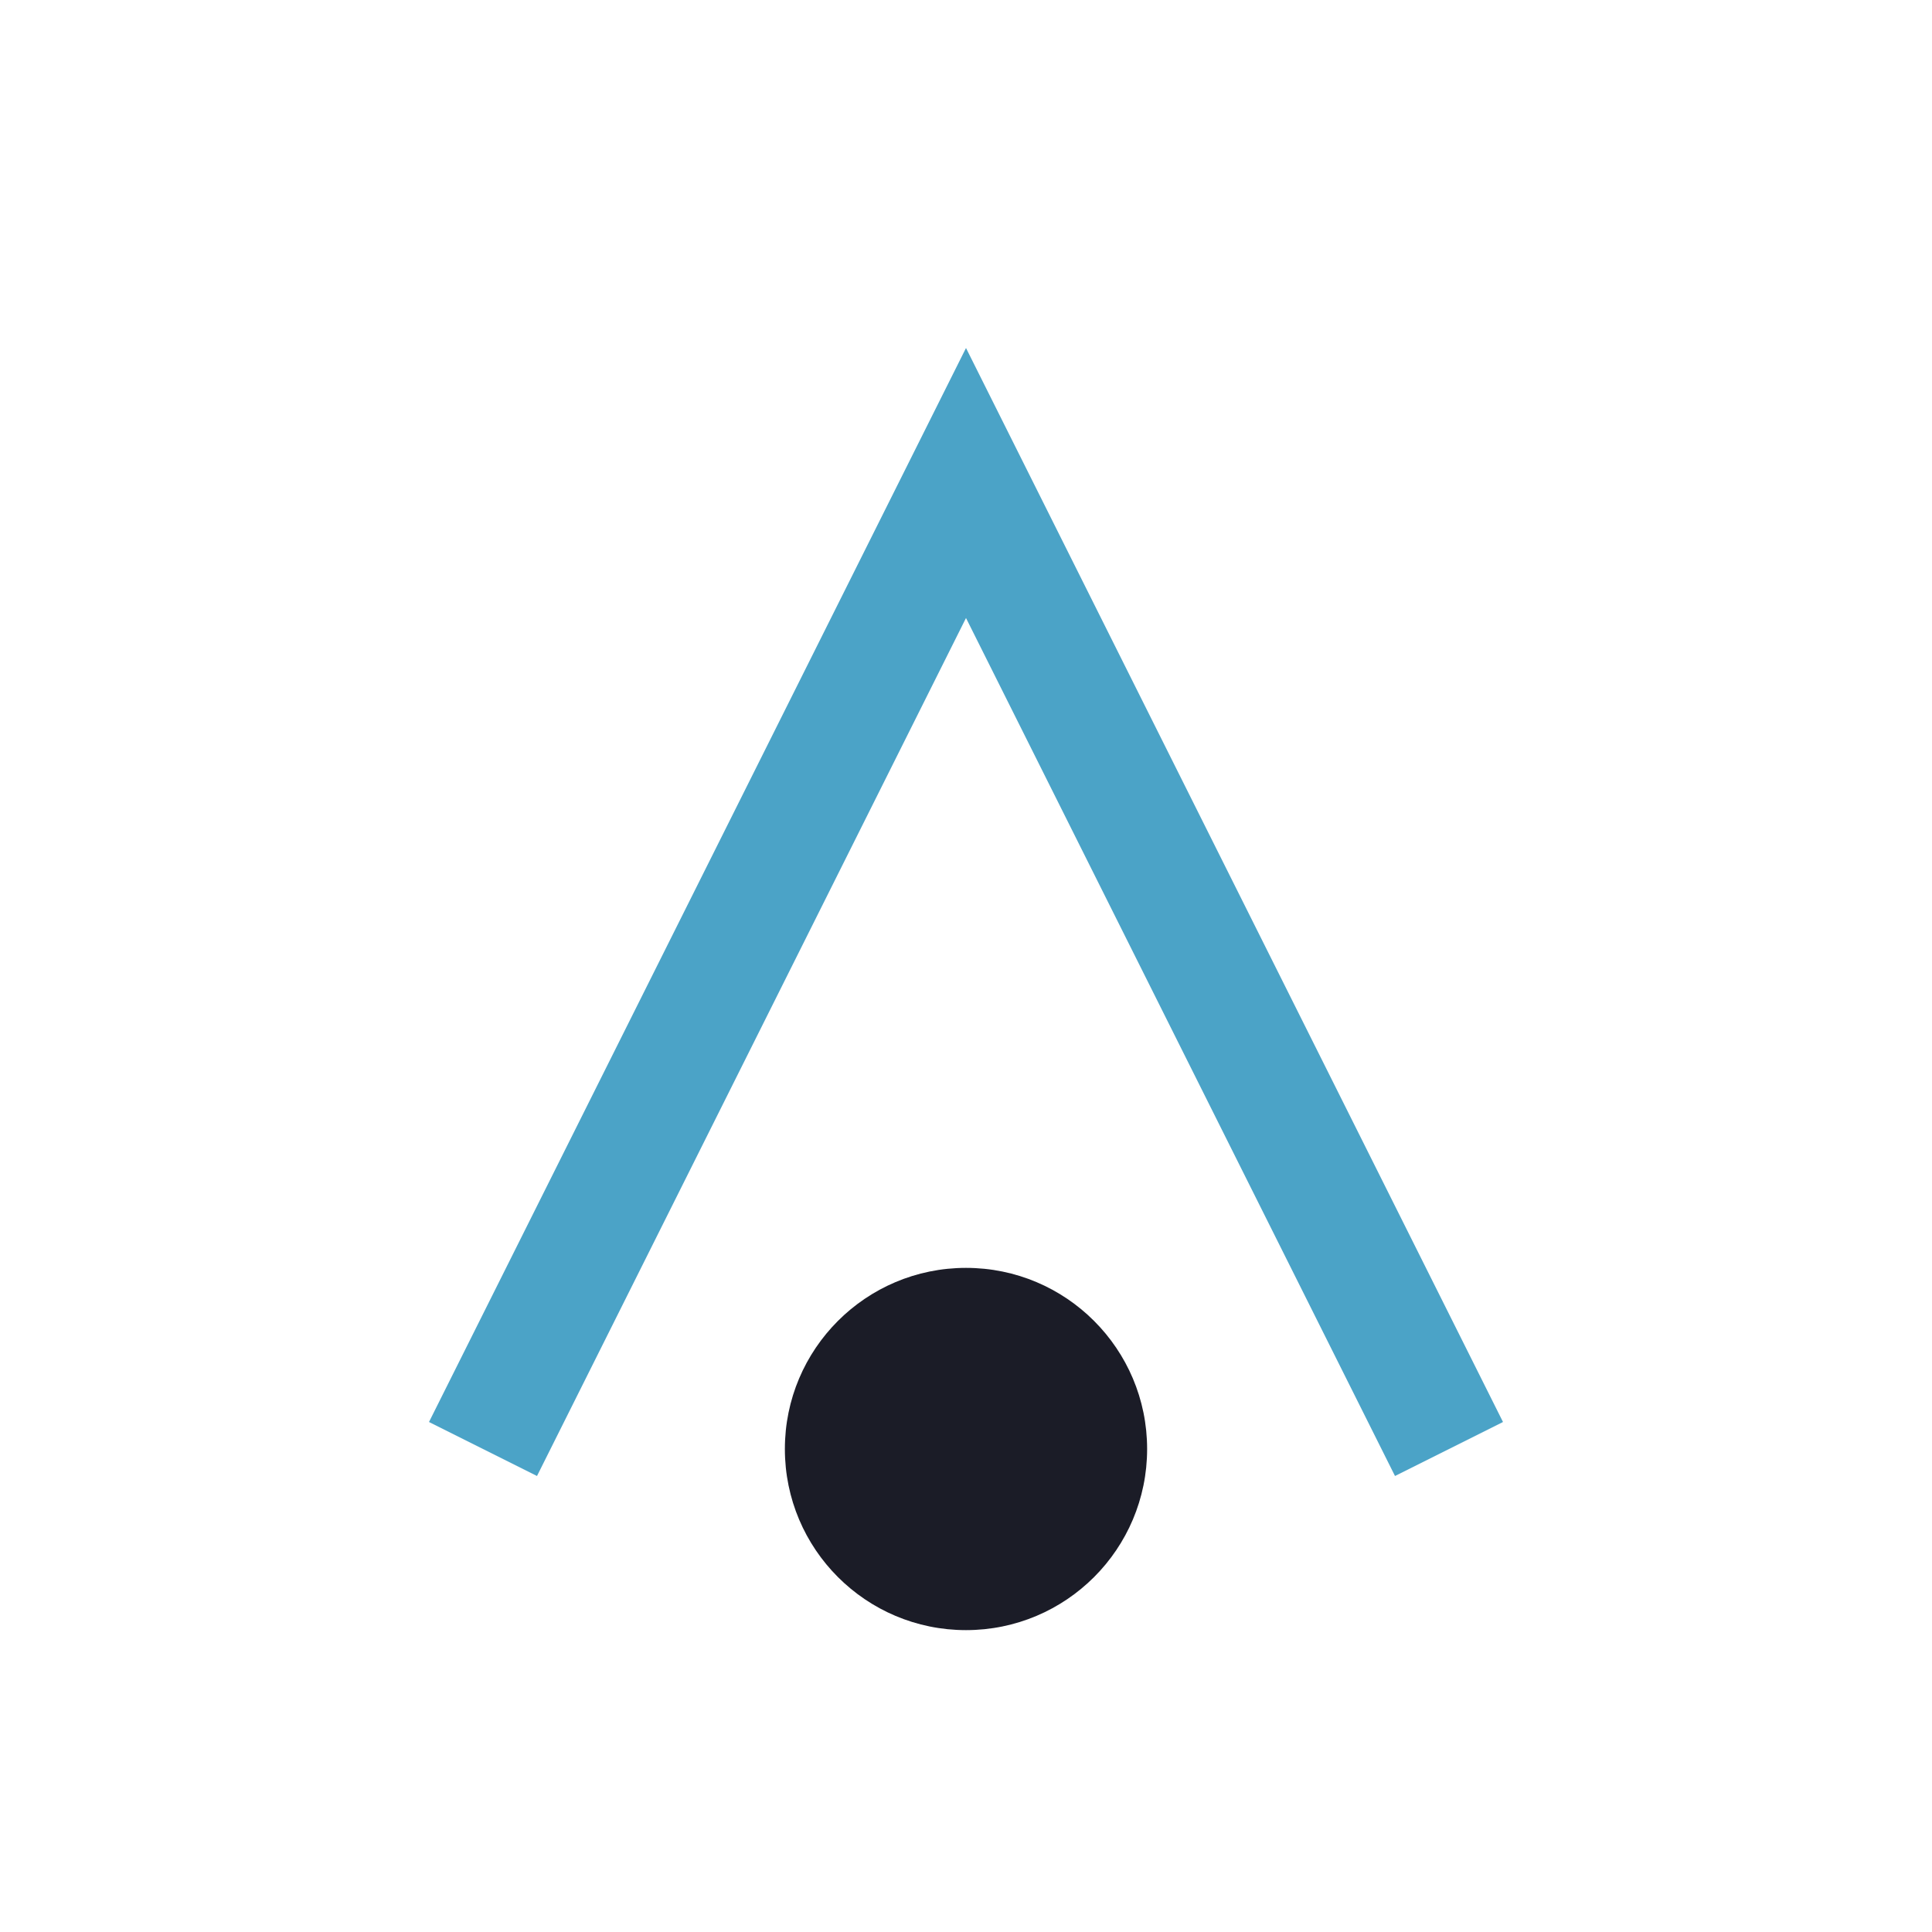
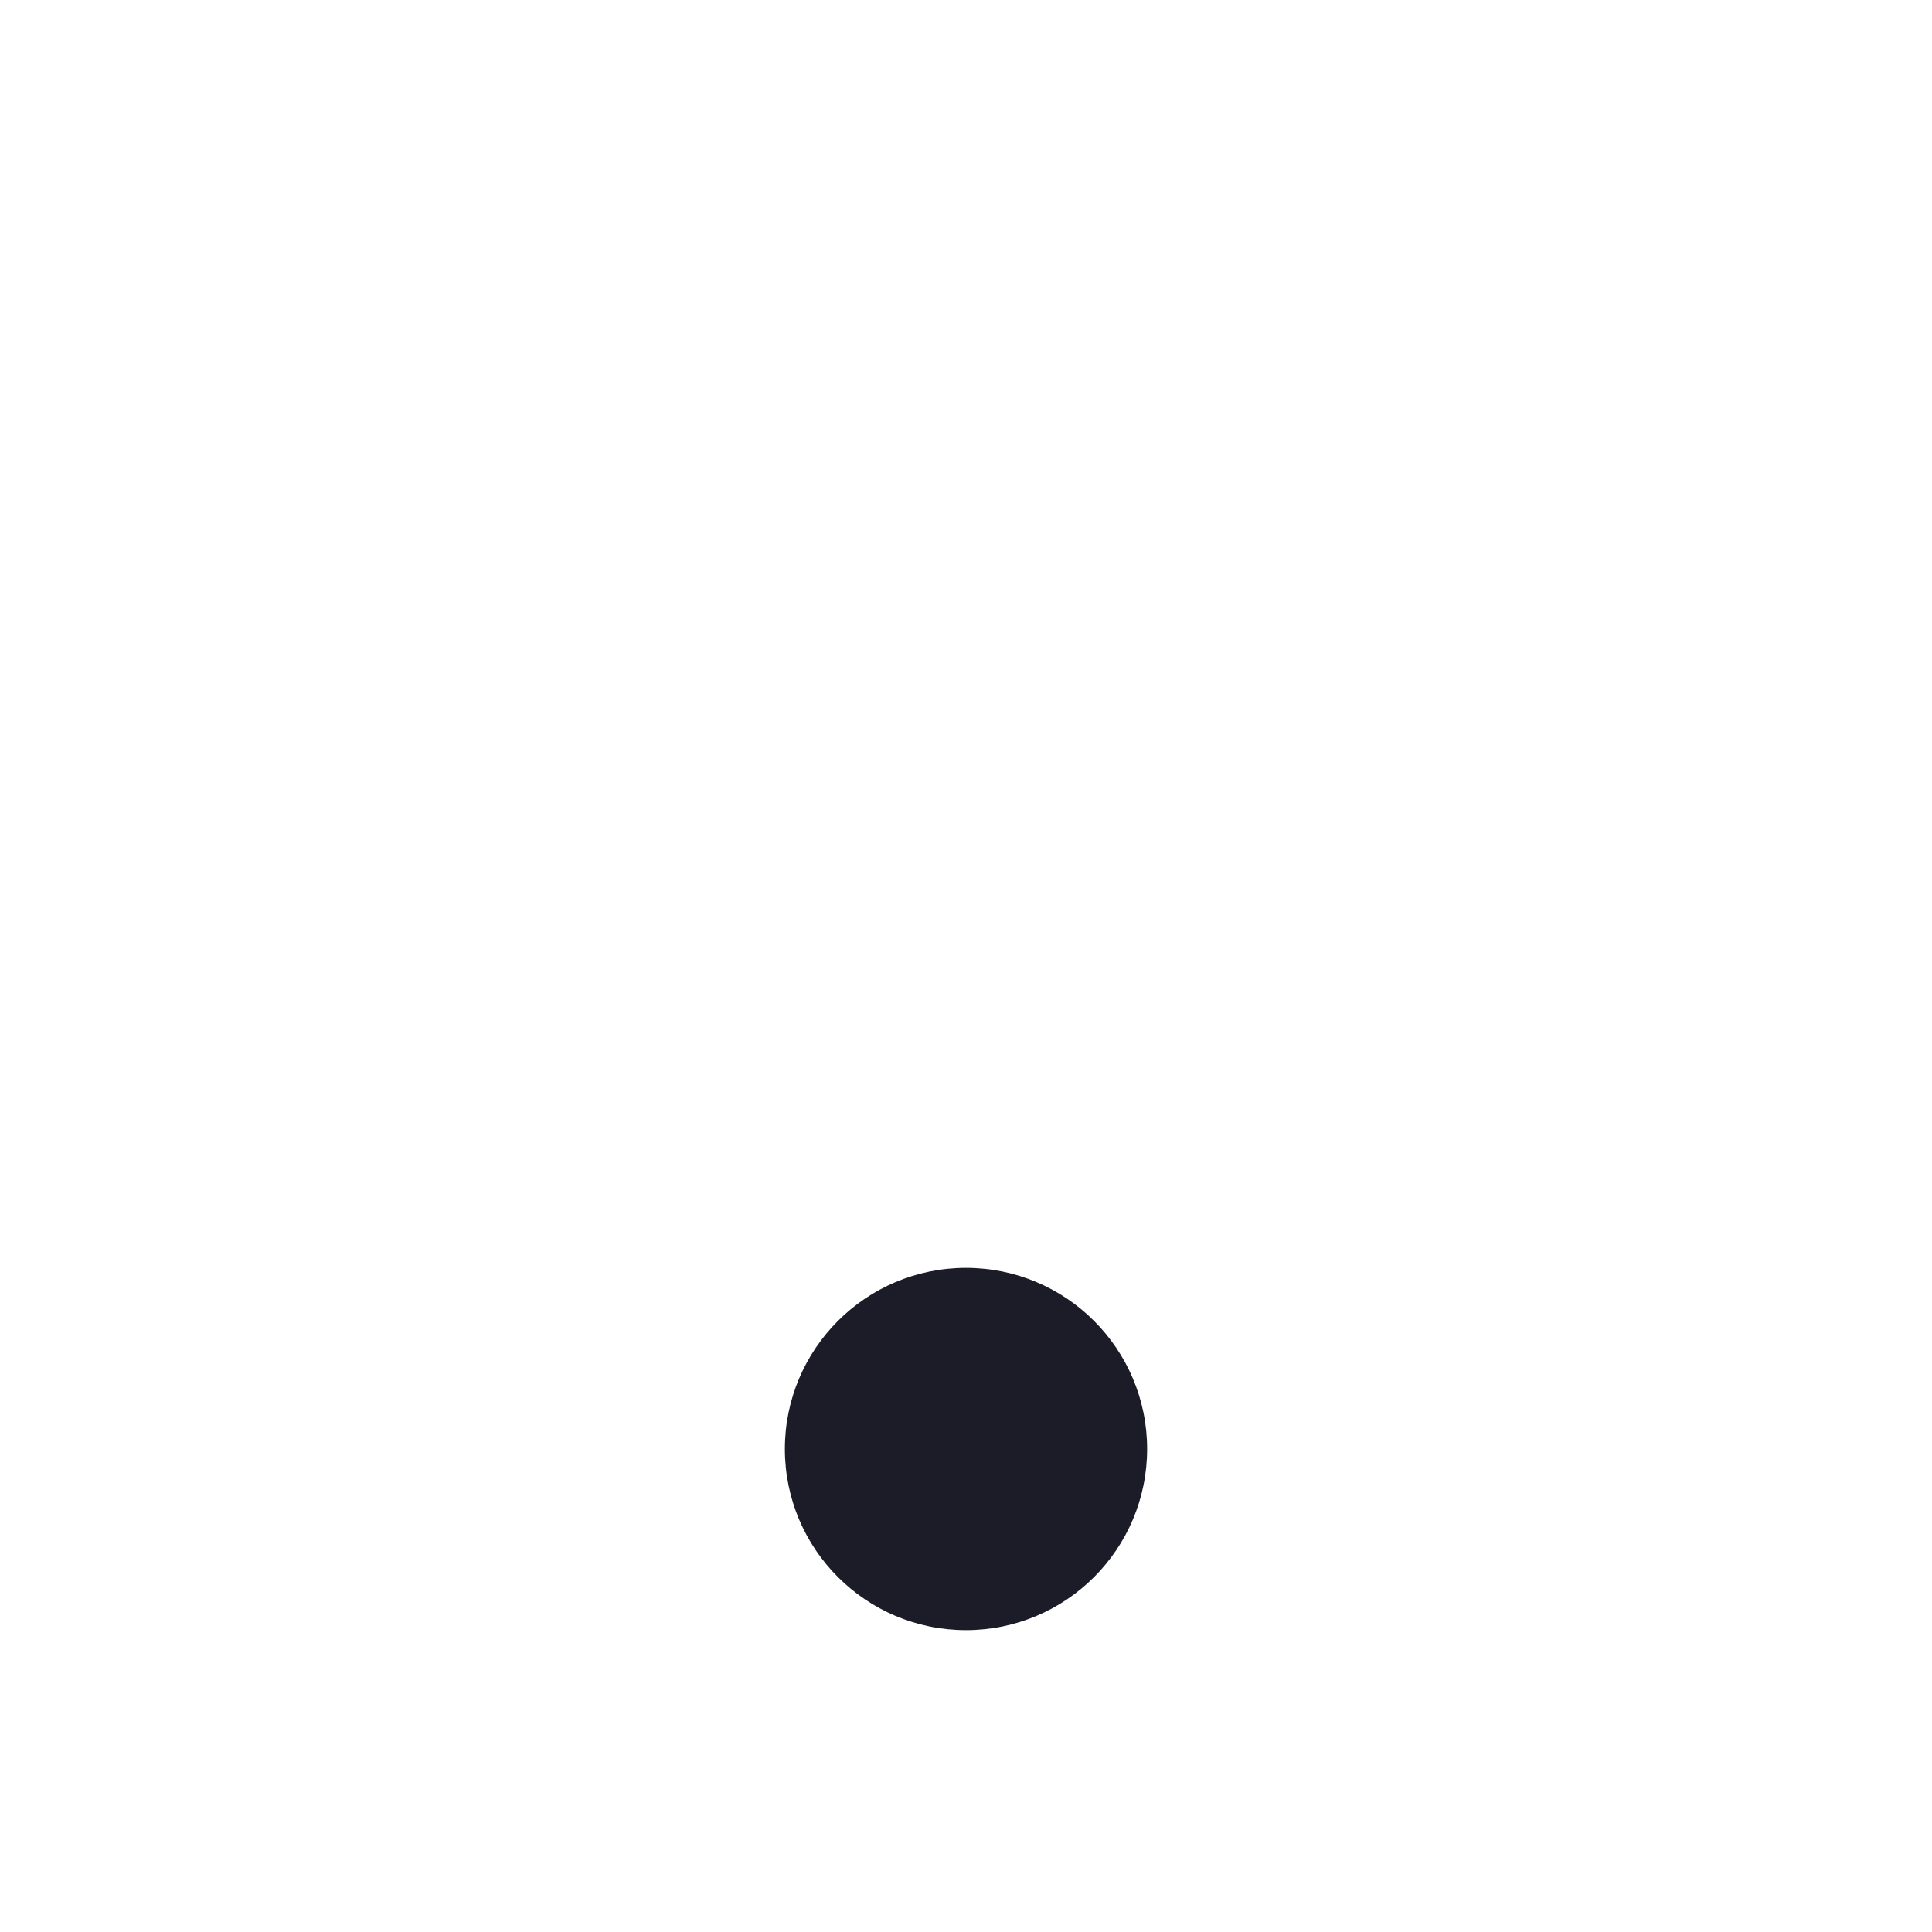
<svg xmlns="http://www.w3.org/2000/svg" width="32" height="32" viewBox="0 0 32 32">
-   <path d="M8 24l8-16 8 16" fill="none" stroke="#4BA3C7" stroke-width="2" />
  <circle cx="16" cy="24" r="3" fill="#1B1C27" />
</svg>